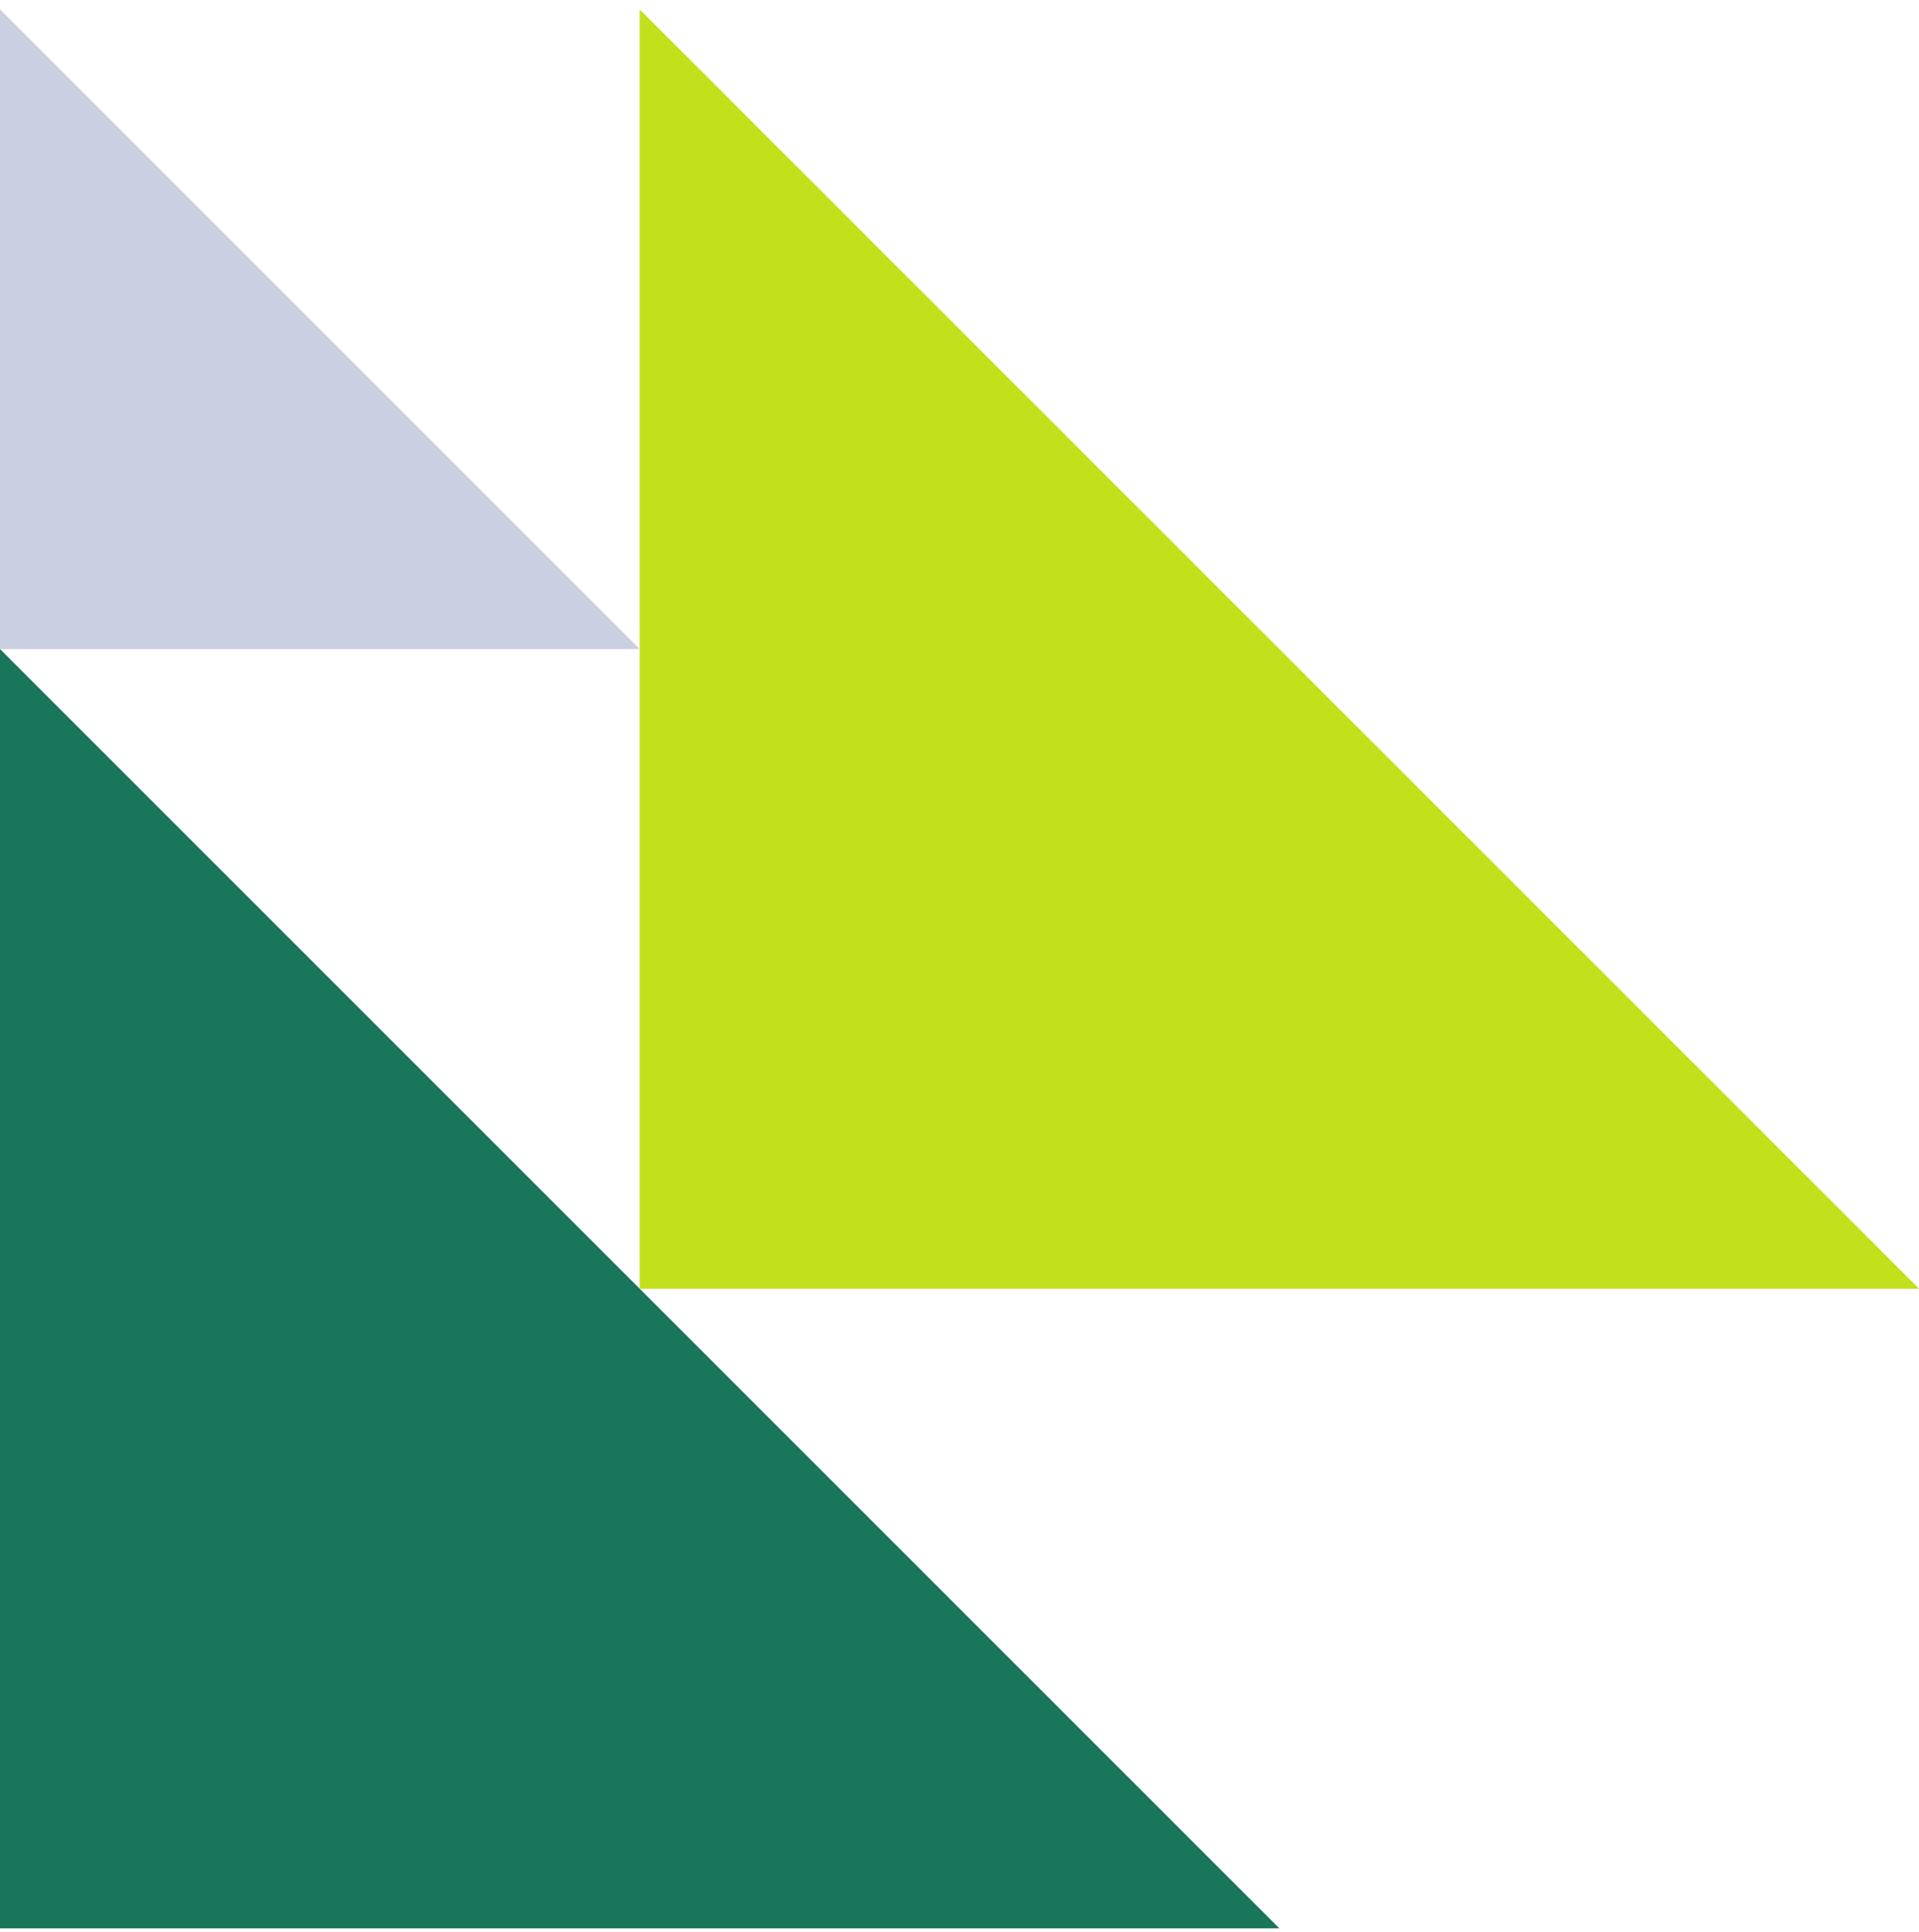
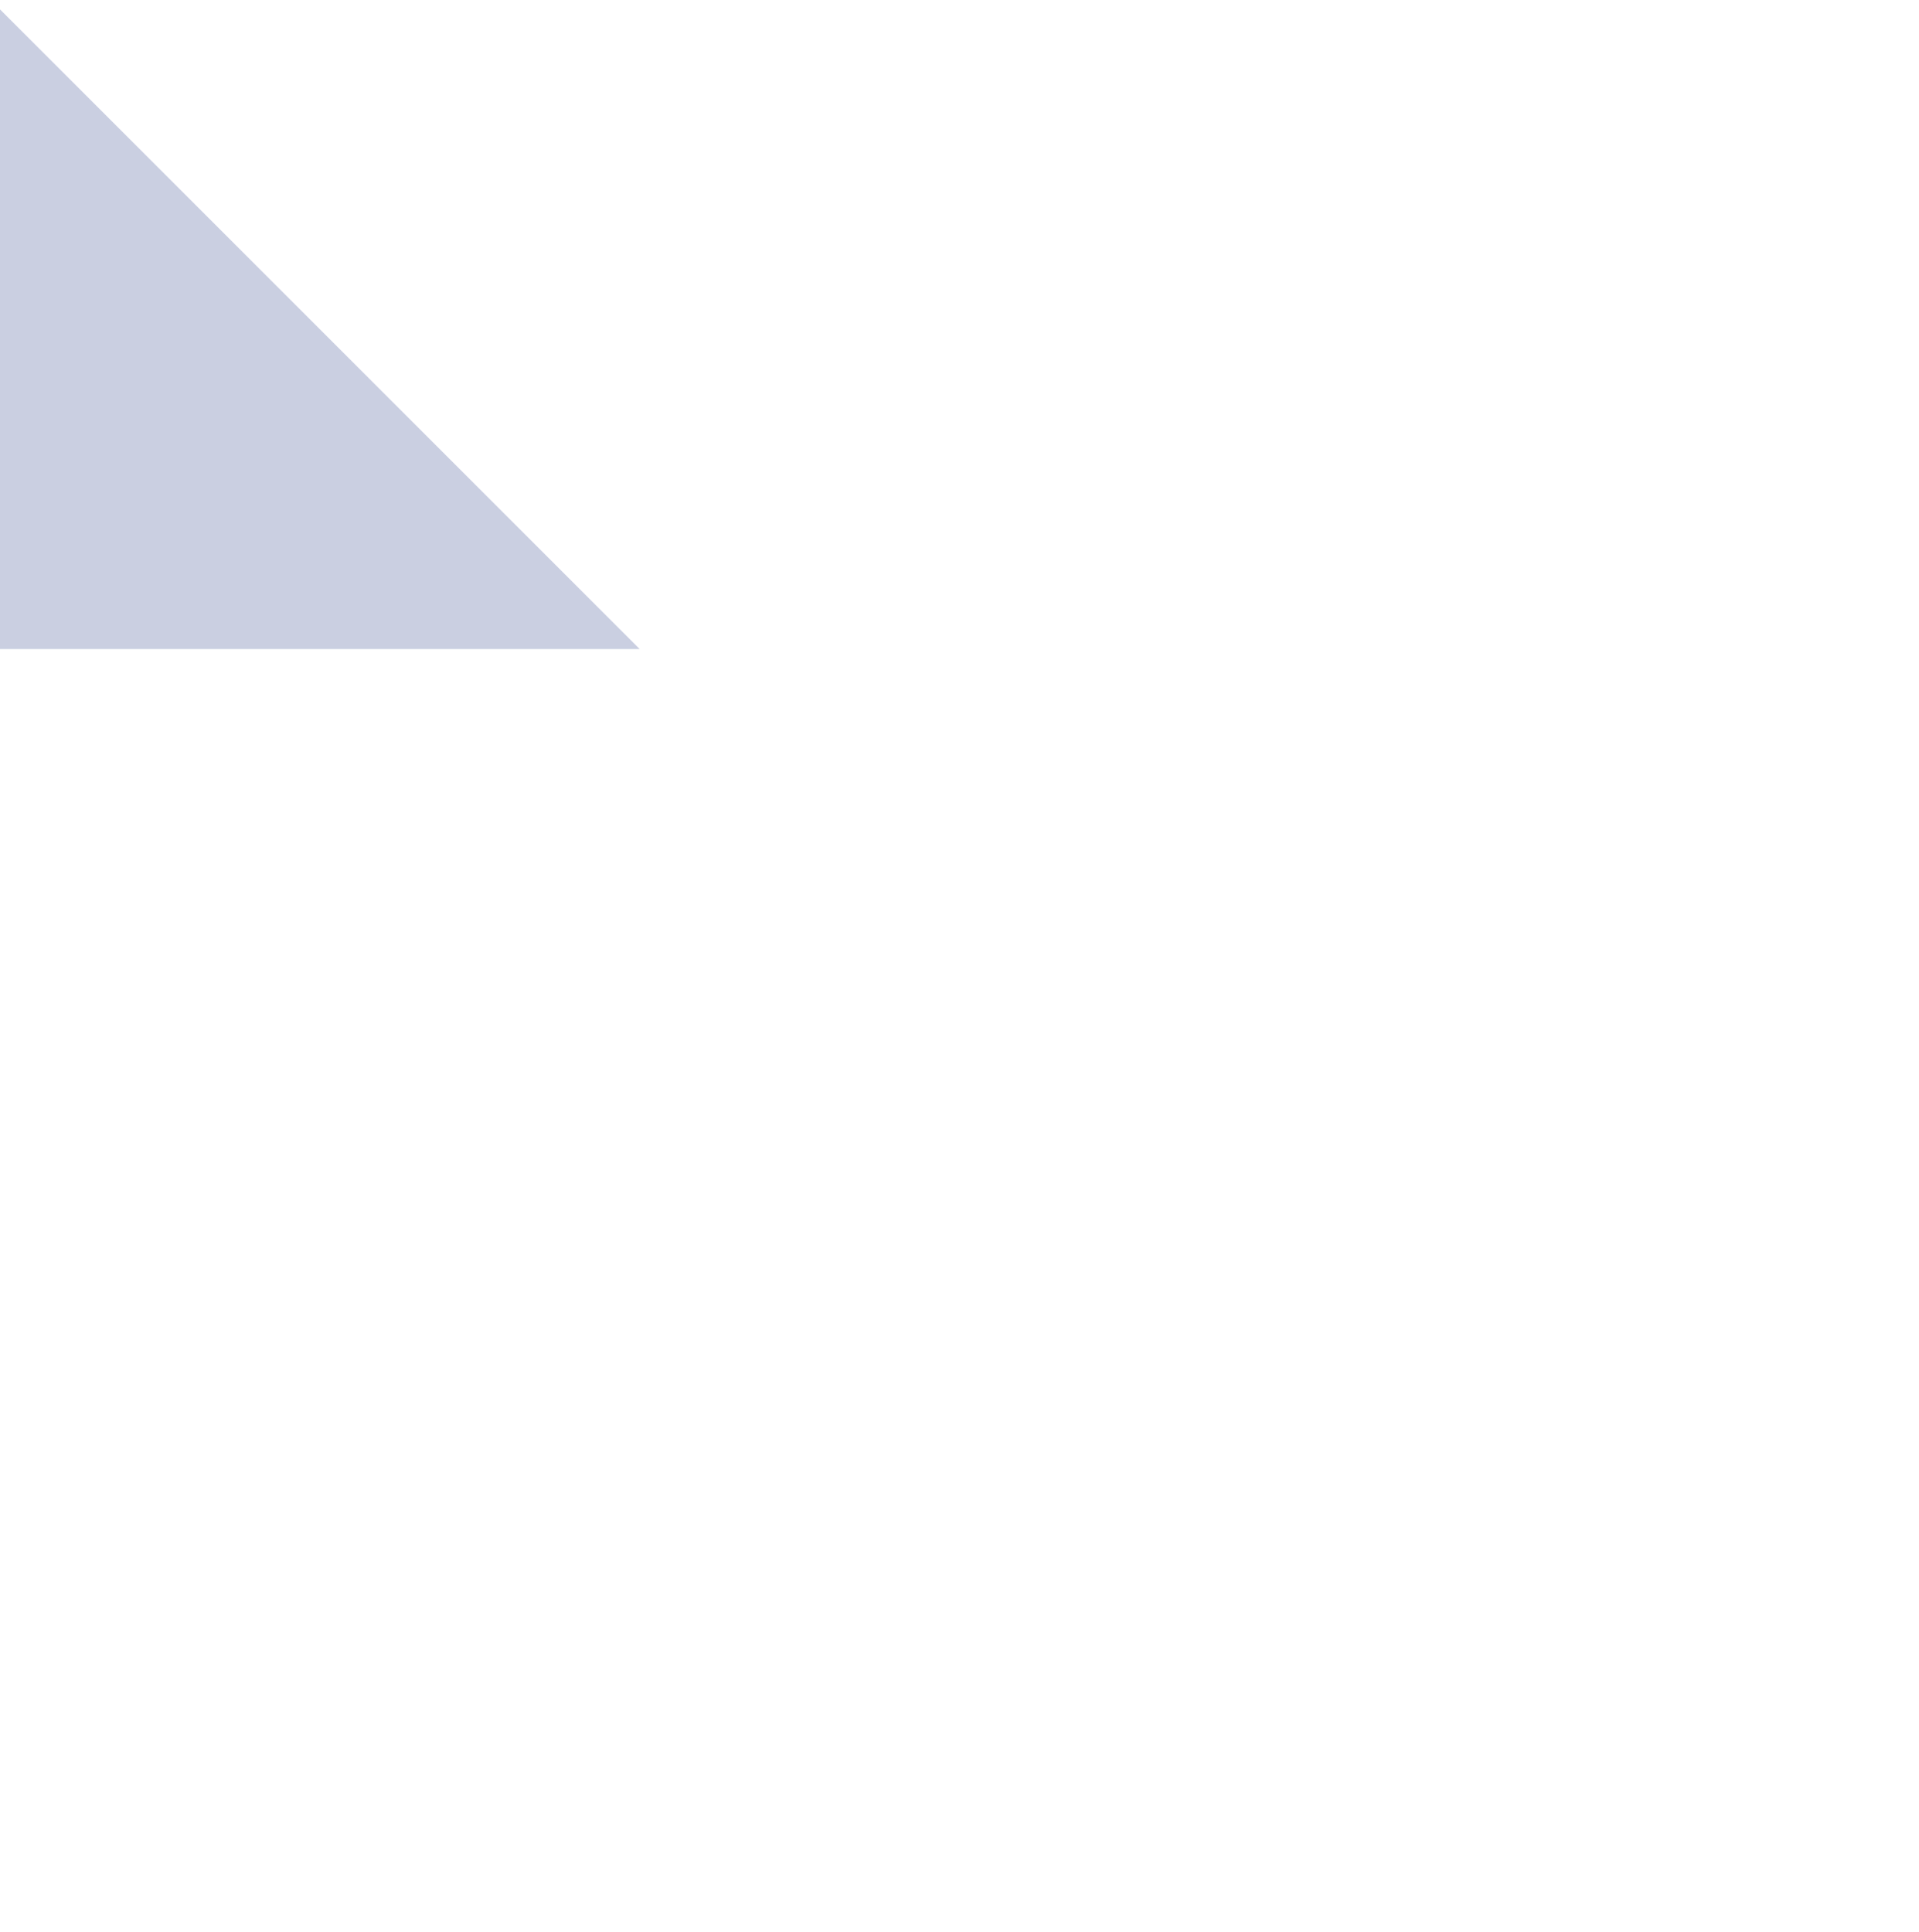
<svg xmlns="http://www.w3.org/2000/svg" fill="none" height="144" viewBox="0 0 143 144" width="143">
-   <path d="m143.001 96.034h-95.333v-95.333z" fill="#c4e01d" />
  <path d="m47.667 48.367h-47.667v-47.667z" fill="#cacfe1" />
-   <path d="m95.333 143.7h-95.333v-95.333z" fill="#19755c" />
</svg>